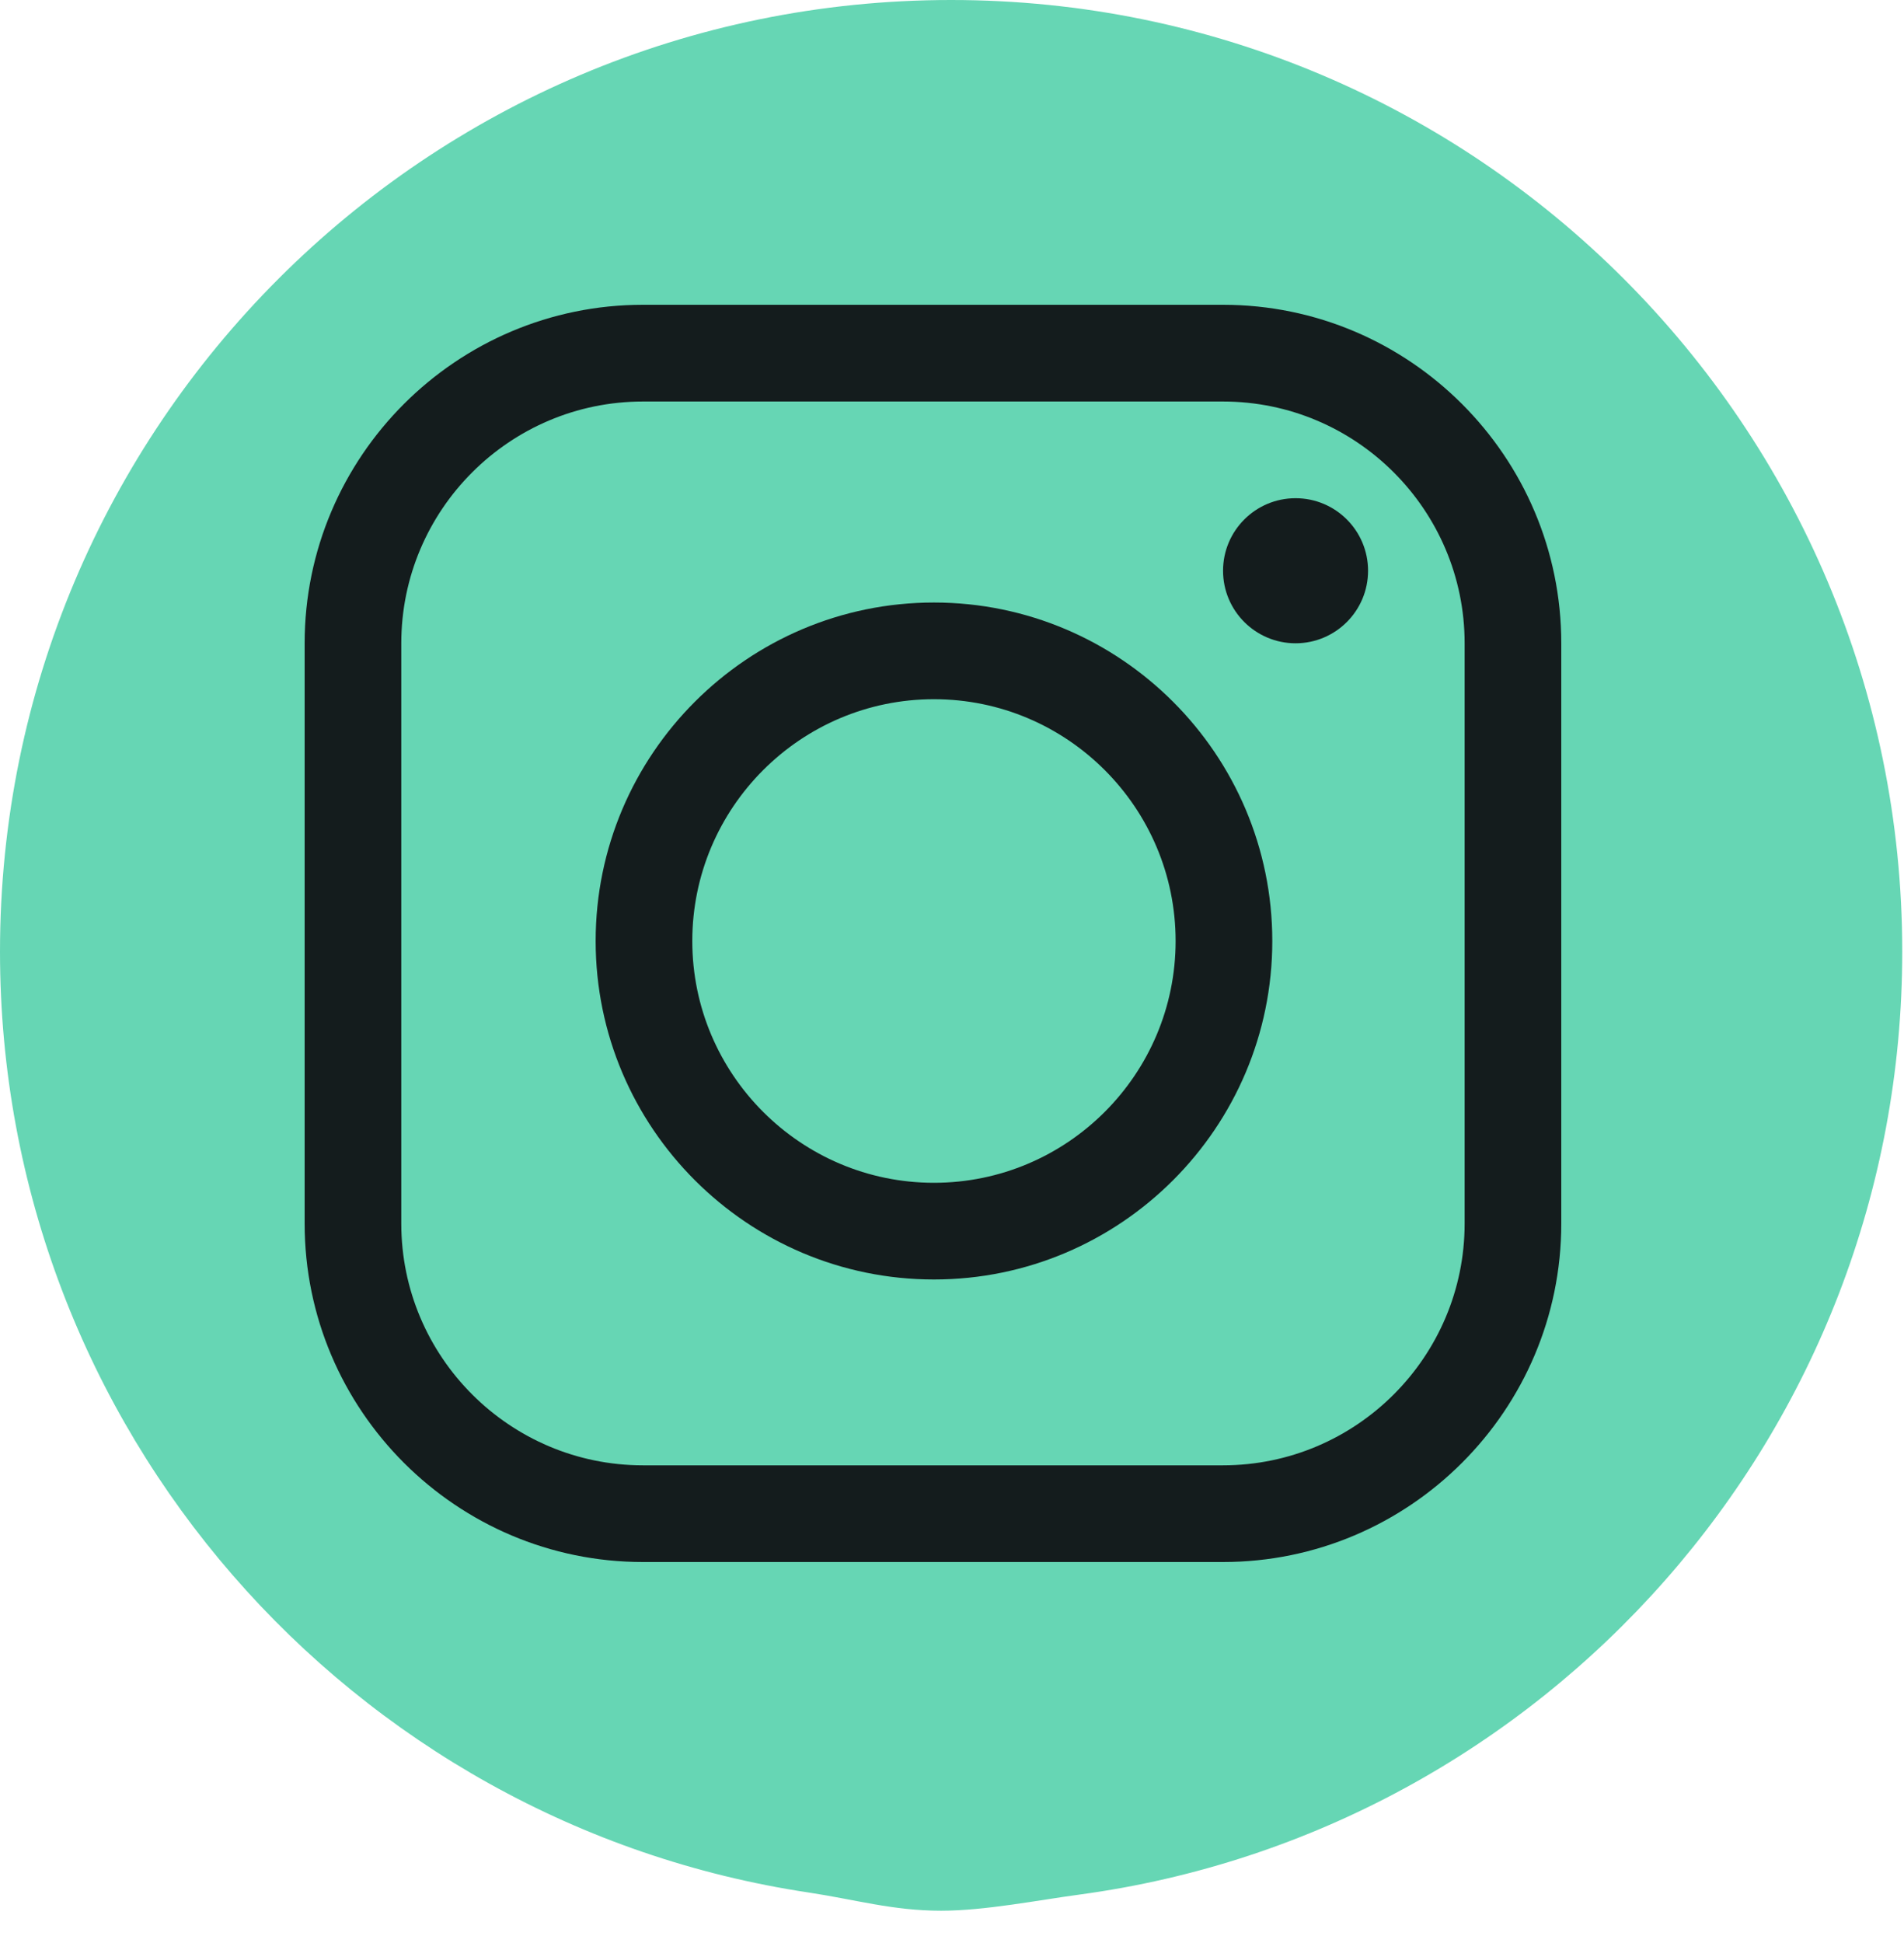
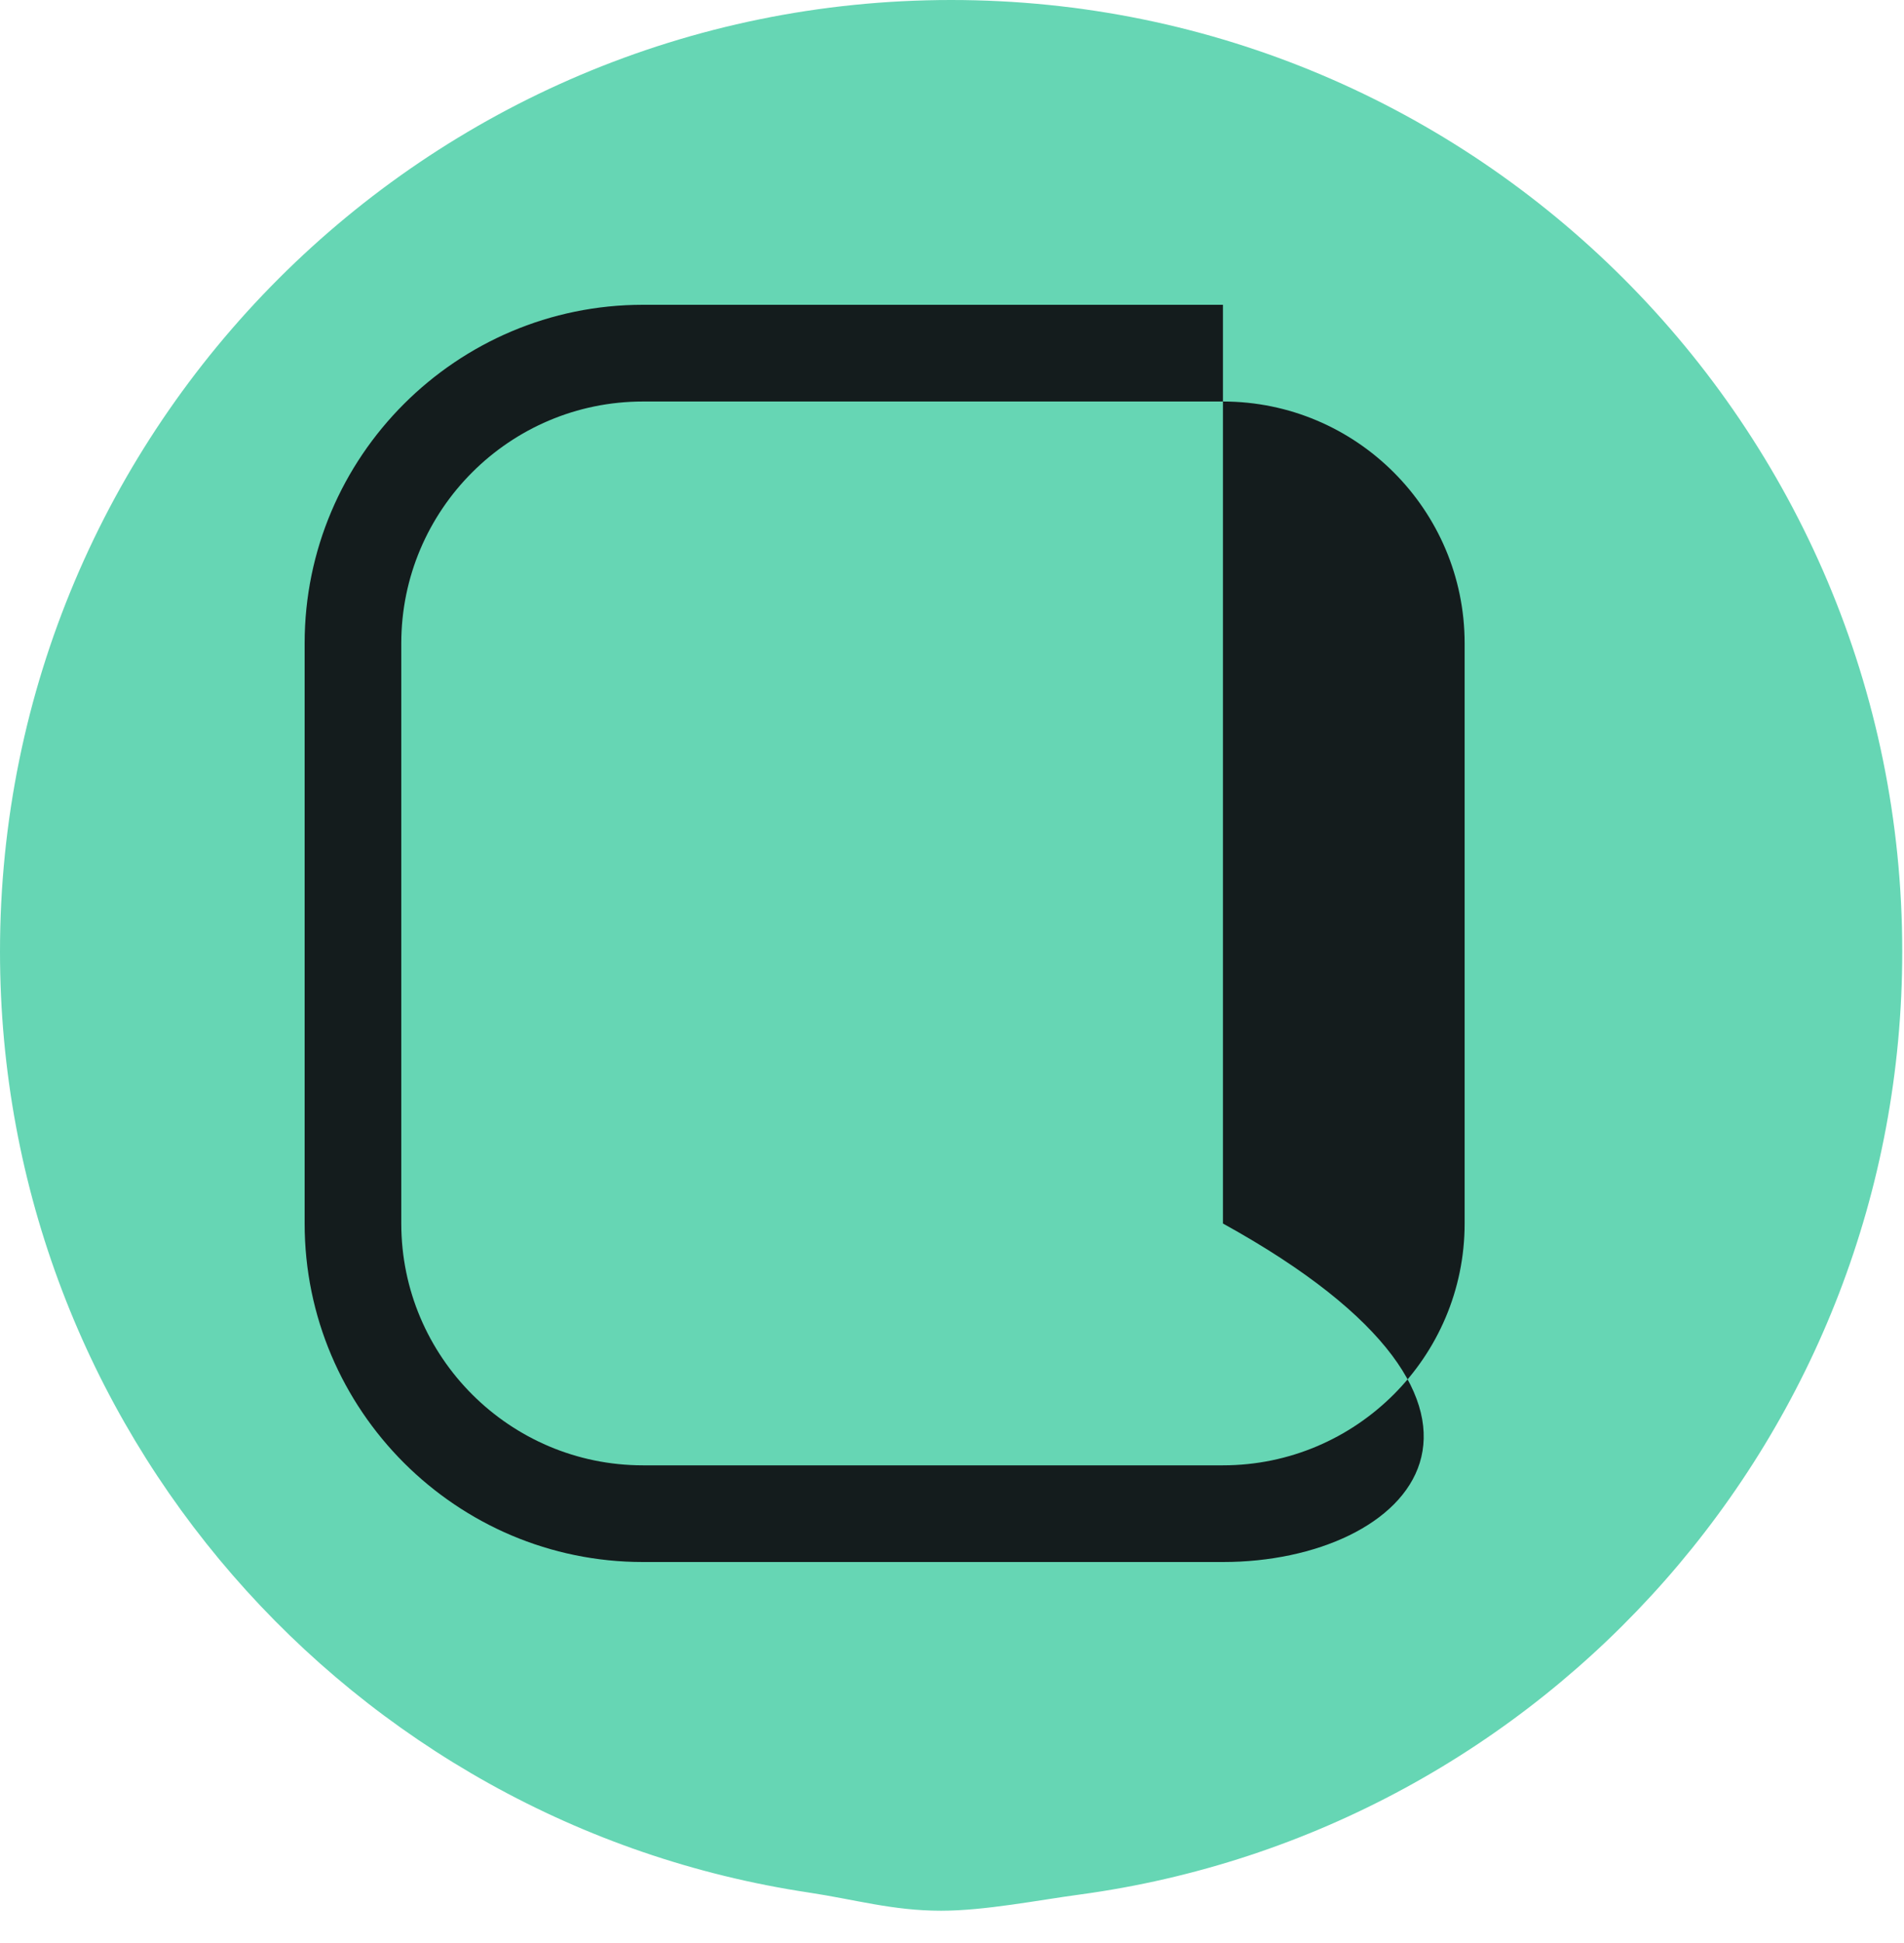
<svg xmlns="http://www.w3.org/2000/svg" width="50" height="51" viewBox="0 0 50 51" fill="none">
  <path d="M24.977 0C11.182 0 0 11.182 0 24.977C0 37.5 9.215 47.869 21.235 49.675C22.456 49.859 23.443 50.153 24.714 50.153C25.862 50.153 27.255 49.876 28.363 49.727C40.556 48.074 49.954 37.624 49.954 24.977C49.954 11.182 38.772 0 24.977 0Z" fill="#66D6B4" />
-   <path d="M24.526 33.584C19.628 33.584 15.642 29.599 15.642 24.7C15.642 19.8 19.628 15.815 24.526 15.815C29.424 15.815 33.411 19.8 33.411 24.7C33.411 29.599 29.424 33.584 24.526 33.584ZM24.526 18.353C21.027 18.353 18.18 21.2 18.18 24.7C18.18 28.199 21.027 31.046 24.526 31.046C28.026 31.046 30.872 28.199 30.872 24.7C30.872 21.2 28.026 18.353 24.526 18.353Z" fill="#141C1D" />
-   <path d="M34.022 16.885C35.074 16.885 35.926 16.032 35.926 14.981C35.926 13.93 35.074 13.077 34.022 13.077C32.971 13.077 32.118 13.93 32.118 14.981C32.118 16.032 32.971 16.885 34.022 16.885Z" fill="#141C1D" />
-   <path d="M32.115 41H16.885C11.987 41 8 37.015 8 32.115V16.885C8 11.985 11.987 8 16.885 8H32.115C37.013 8 41 11.985 41 16.885V32.115C41 37.015 37.013 41 32.115 41ZM16.885 10.539C13.385 10.539 10.538 13.385 10.538 16.885V32.115C10.538 35.615 13.385 38.462 16.885 38.462H32.115C35.615 38.462 38.462 35.615 38.462 32.115V16.885C38.462 13.385 35.615 10.539 32.115 10.539H16.885Z" fill="#141C1D" />
+   <path d="M32.115 41H16.885C11.987 41 8 37.015 8 32.115V16.885C8 11.985 11.987 8 16.885 8H32.115V32.115C41 37.015 37.013 41 32.115 41ZM16.885 10.539C13.385 10.539 10.538 13.385 10.538 16.885V32.115C10.538 35.615 13.385 38.462 16.885 38.462H32.115C35.615 38.462 38.462 35.615 38.462 32.115V16.885C38.462 13.385 35.615 10.539 32.115 10.539H16.885Z" fill="#141C1D" />
</svg>